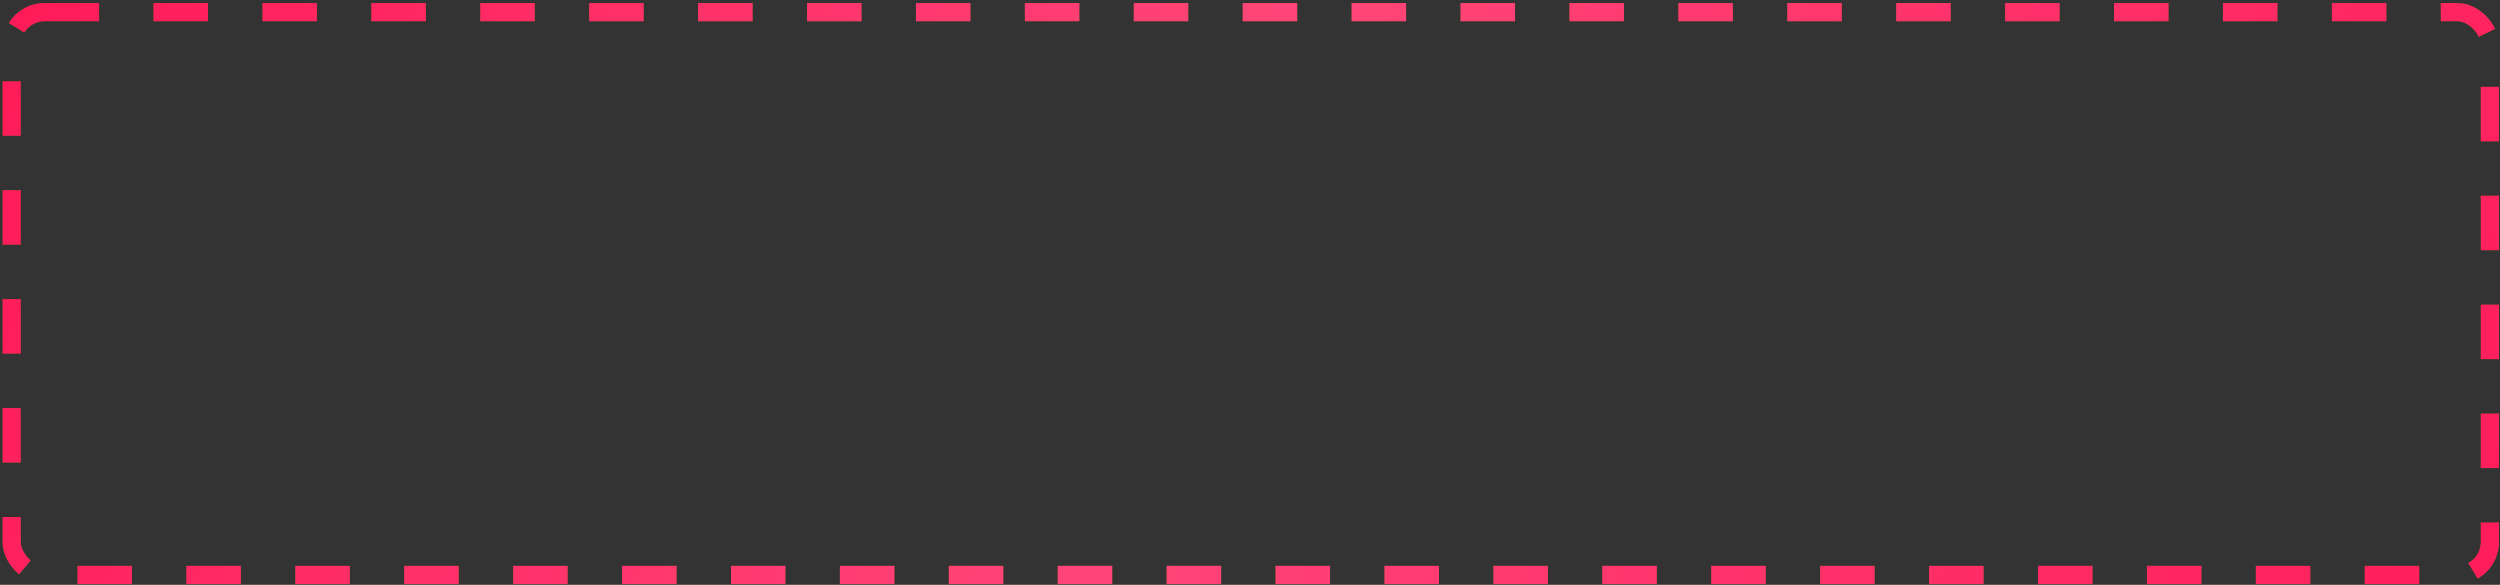
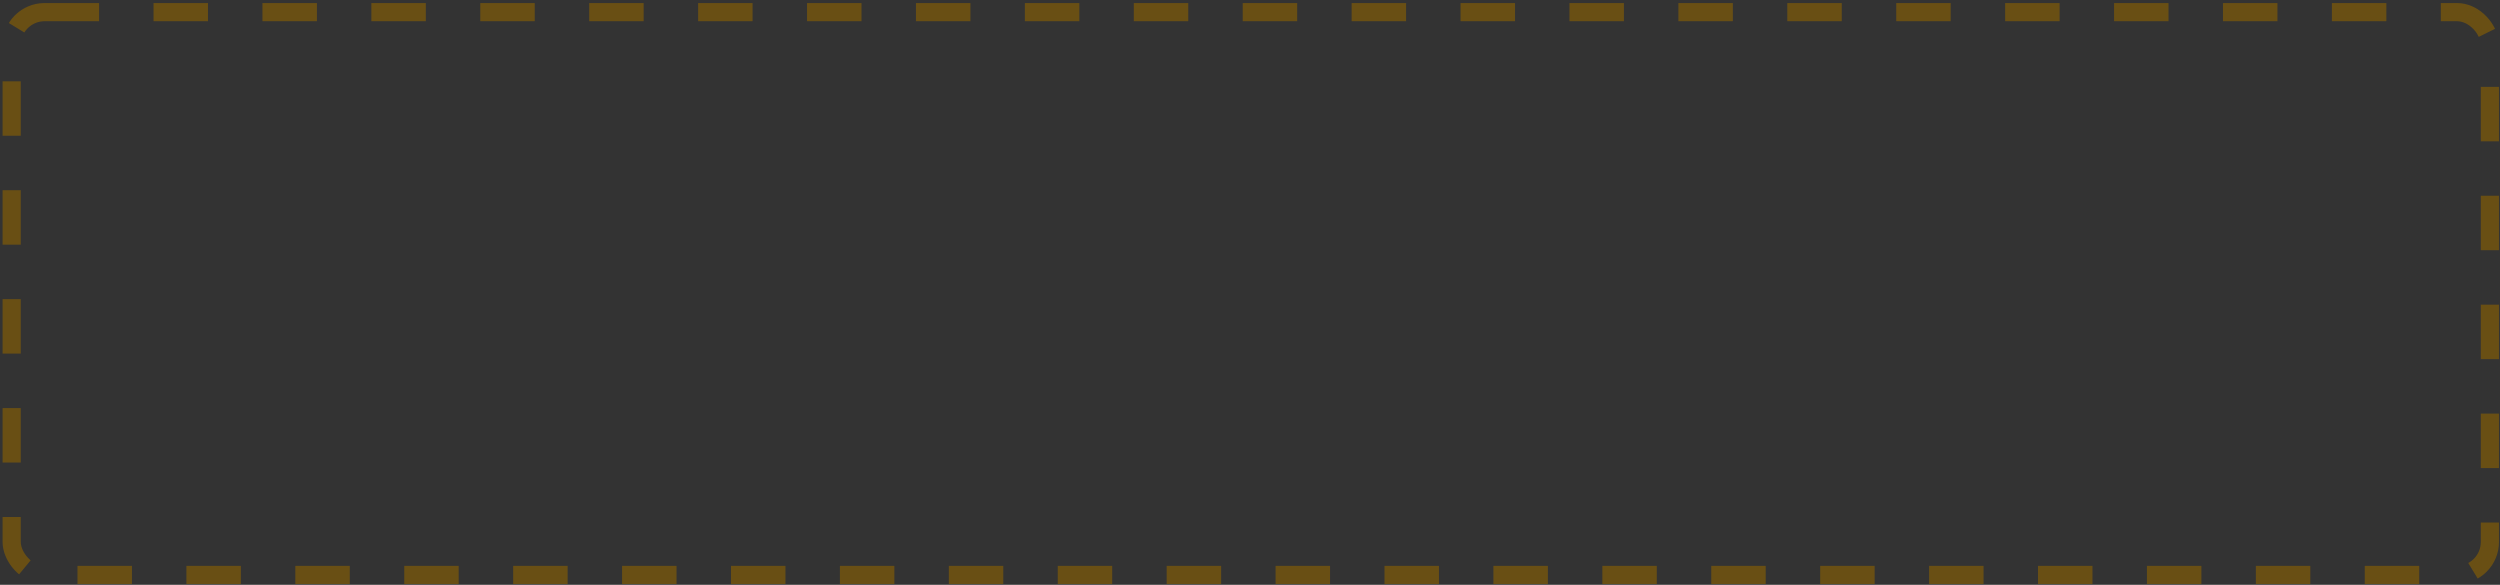
<svg xmlns="http://www.w3.org/2000/svg" width="342" height="80" viewBox="0 0 342 80" fill="none">
  <rect x="0" y="0" width="342" height="80" fill="#333333" stroke="none" />
  <rect x="1.596" y="1.66" width="339.02" height="76.993" rx="4.507" stroke="#694F14" stroke-width="2.484" stroke-dasharray="7.45 7.45" />
-   <rect x="1.596" y="1.66" width="339.02" height="76.993" rx="4.507" stroke="#FF1756" stroke-width="2.484" stroke-dasharray="7.45 7.45" />
-   <rect x="1.596" y="1.66" width="339.02" height="76.993" rx="4.507" stroke="url(#paint0_linear_3536_4881)" stroke-opacity="0.2" stroke-width="2.484" stroke-dasharray="7.45 7.45" />
  <defs>
    <linearGradient id="paint0_linear_3536_4881" x1="-15.288" y1="0.418" x2="350.191" y2="143.149" gradientUnits="userSpaceOnUse">
      <stop offset="0.005" stop-color="white" stop-opacity="0" />
      <stop offset="0.464" stop-color="white" />
      <stop offset="0.992" stop-color="white" stop-opacity="0" />
    </linearGradient>
  </defs>
</svg>